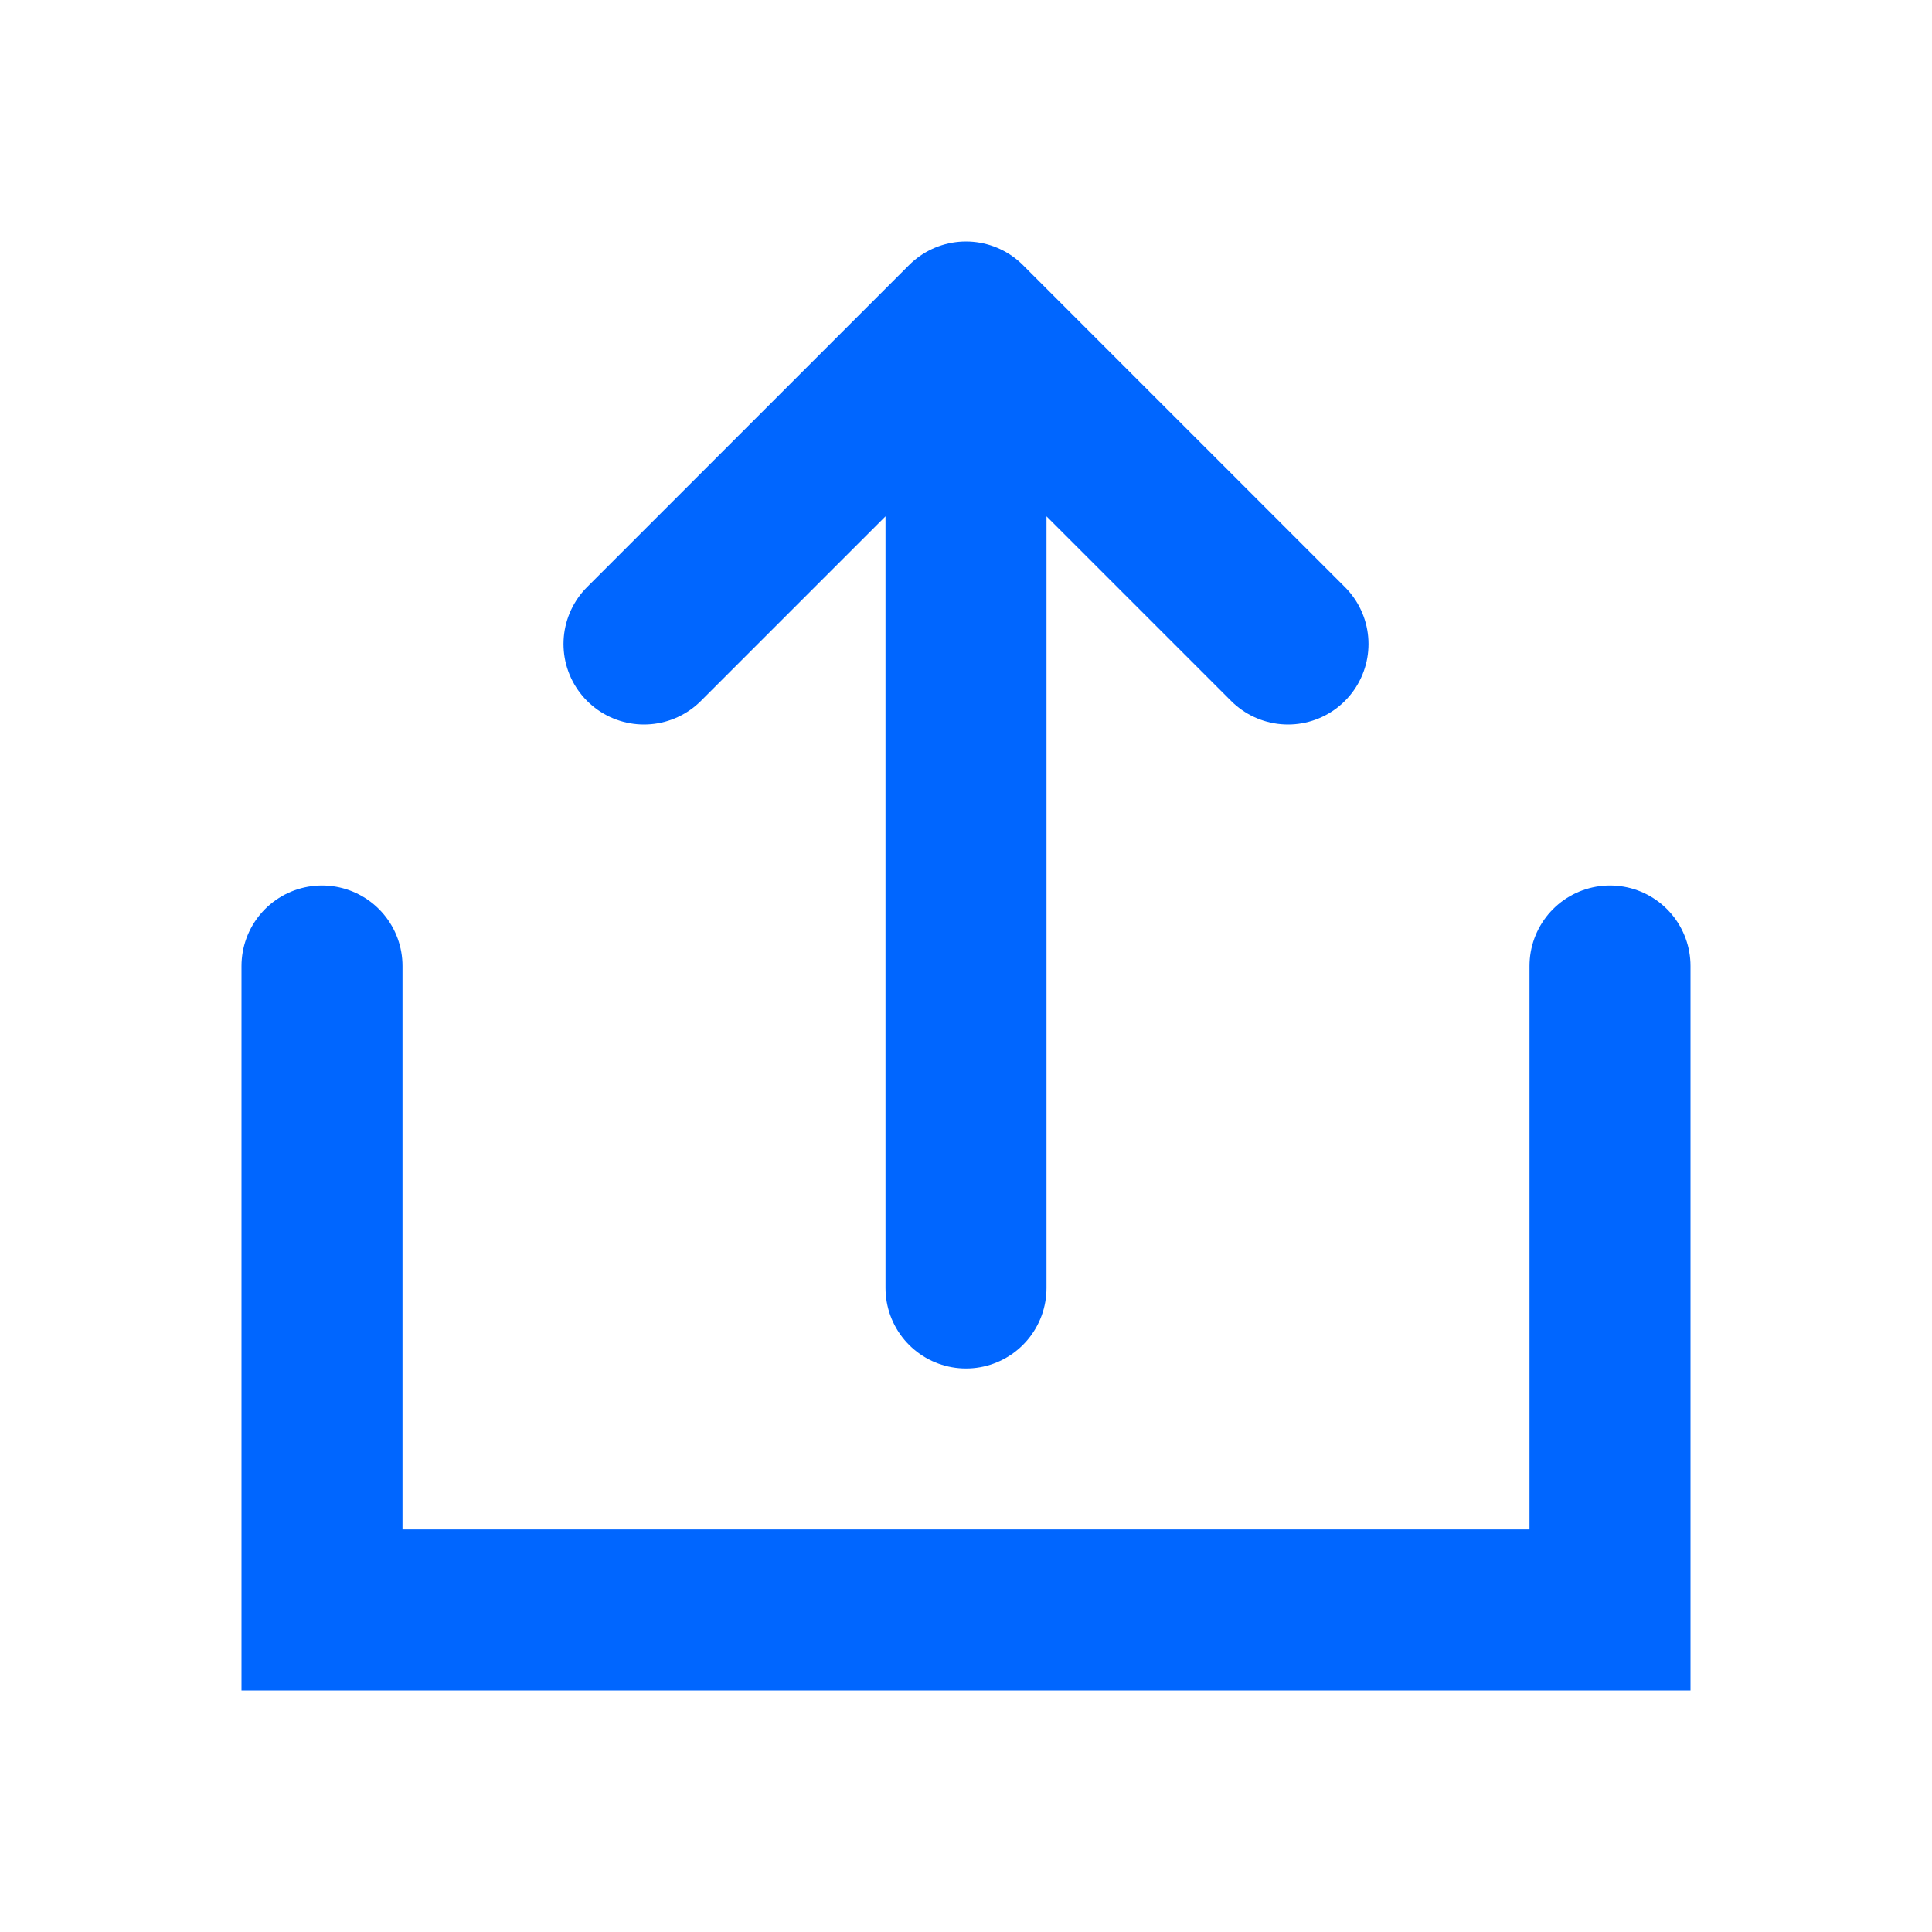
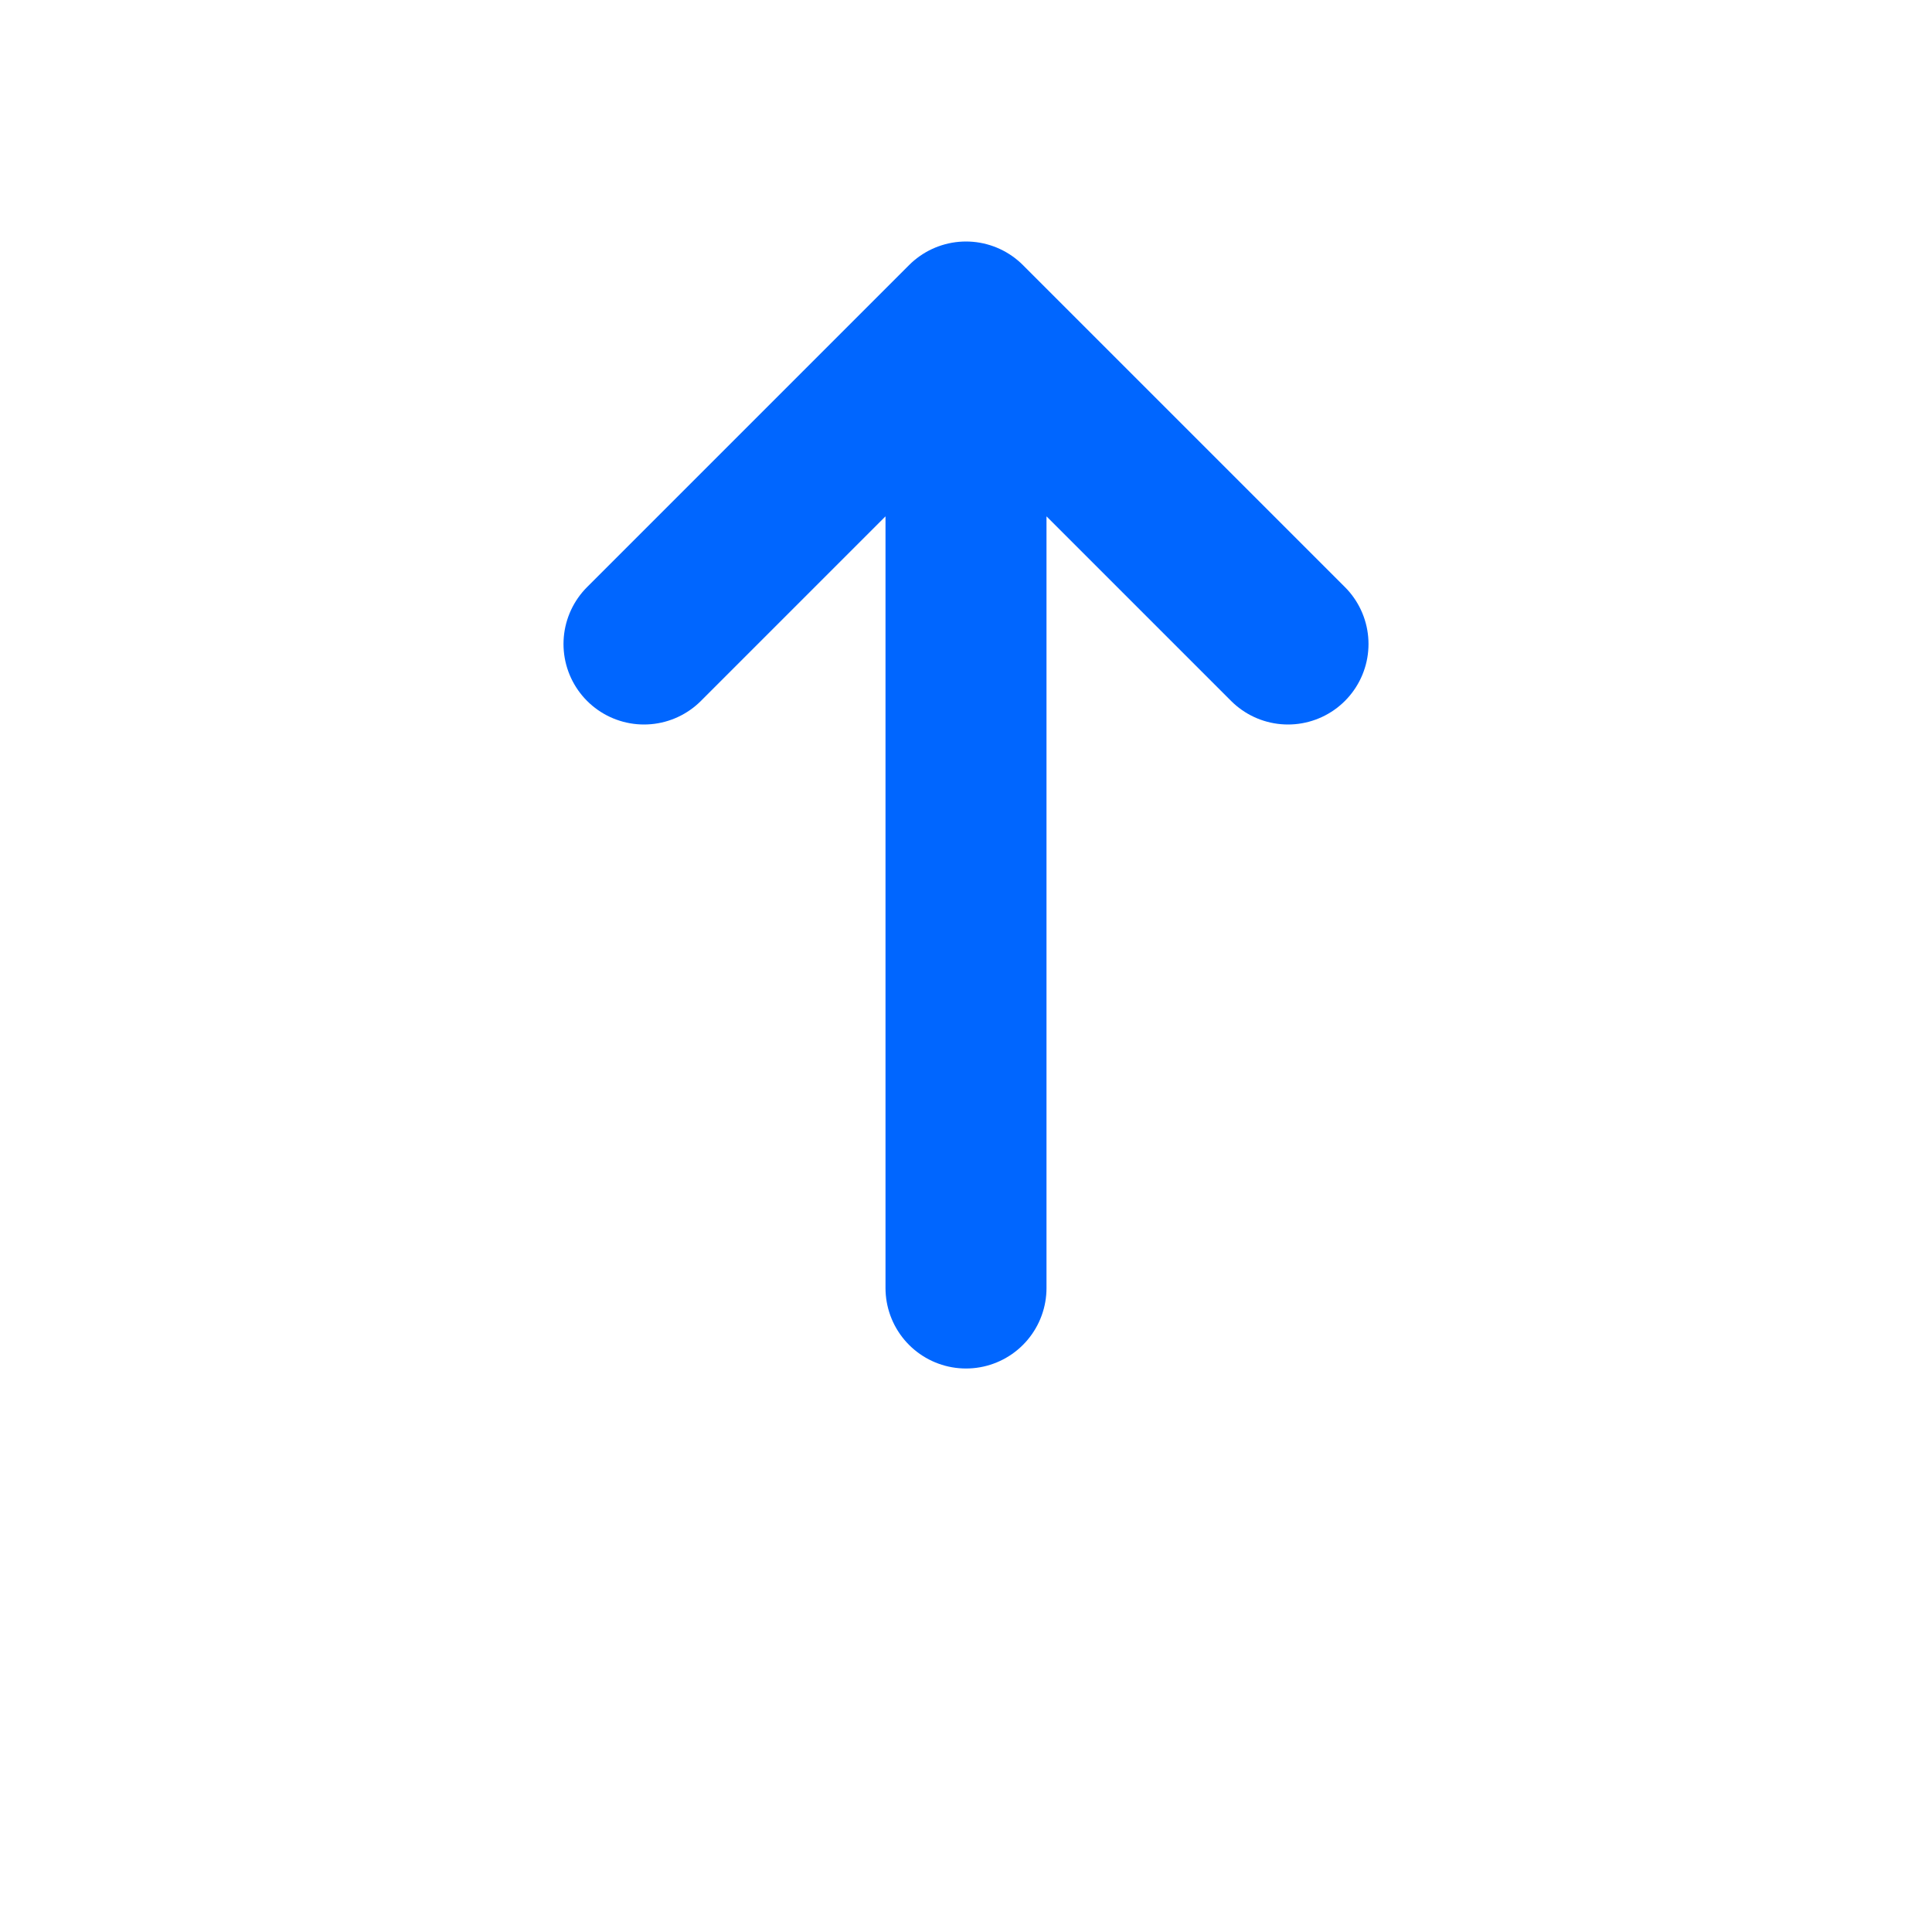
<svg xmlns="http://www.w3.org/2000/svg" width="24px" height="24px" viewBox="0 0 24 24" version="1.1">
  <g stroke="none" stroke-width="1" fill="none" fill-rule="evenodd">
    <path d="M12,4 L12,16 M12,4 L8,8 M12,4 L16,8" stroke="#0066FF" stroke-width="2" stroke-linecap="round" />
-     <path d="M20,12 L20,20 L4,20 L4,12" stroke="#0066FF" stroke-width="2" stroke-linecap="round" />
  </g>
</svg>